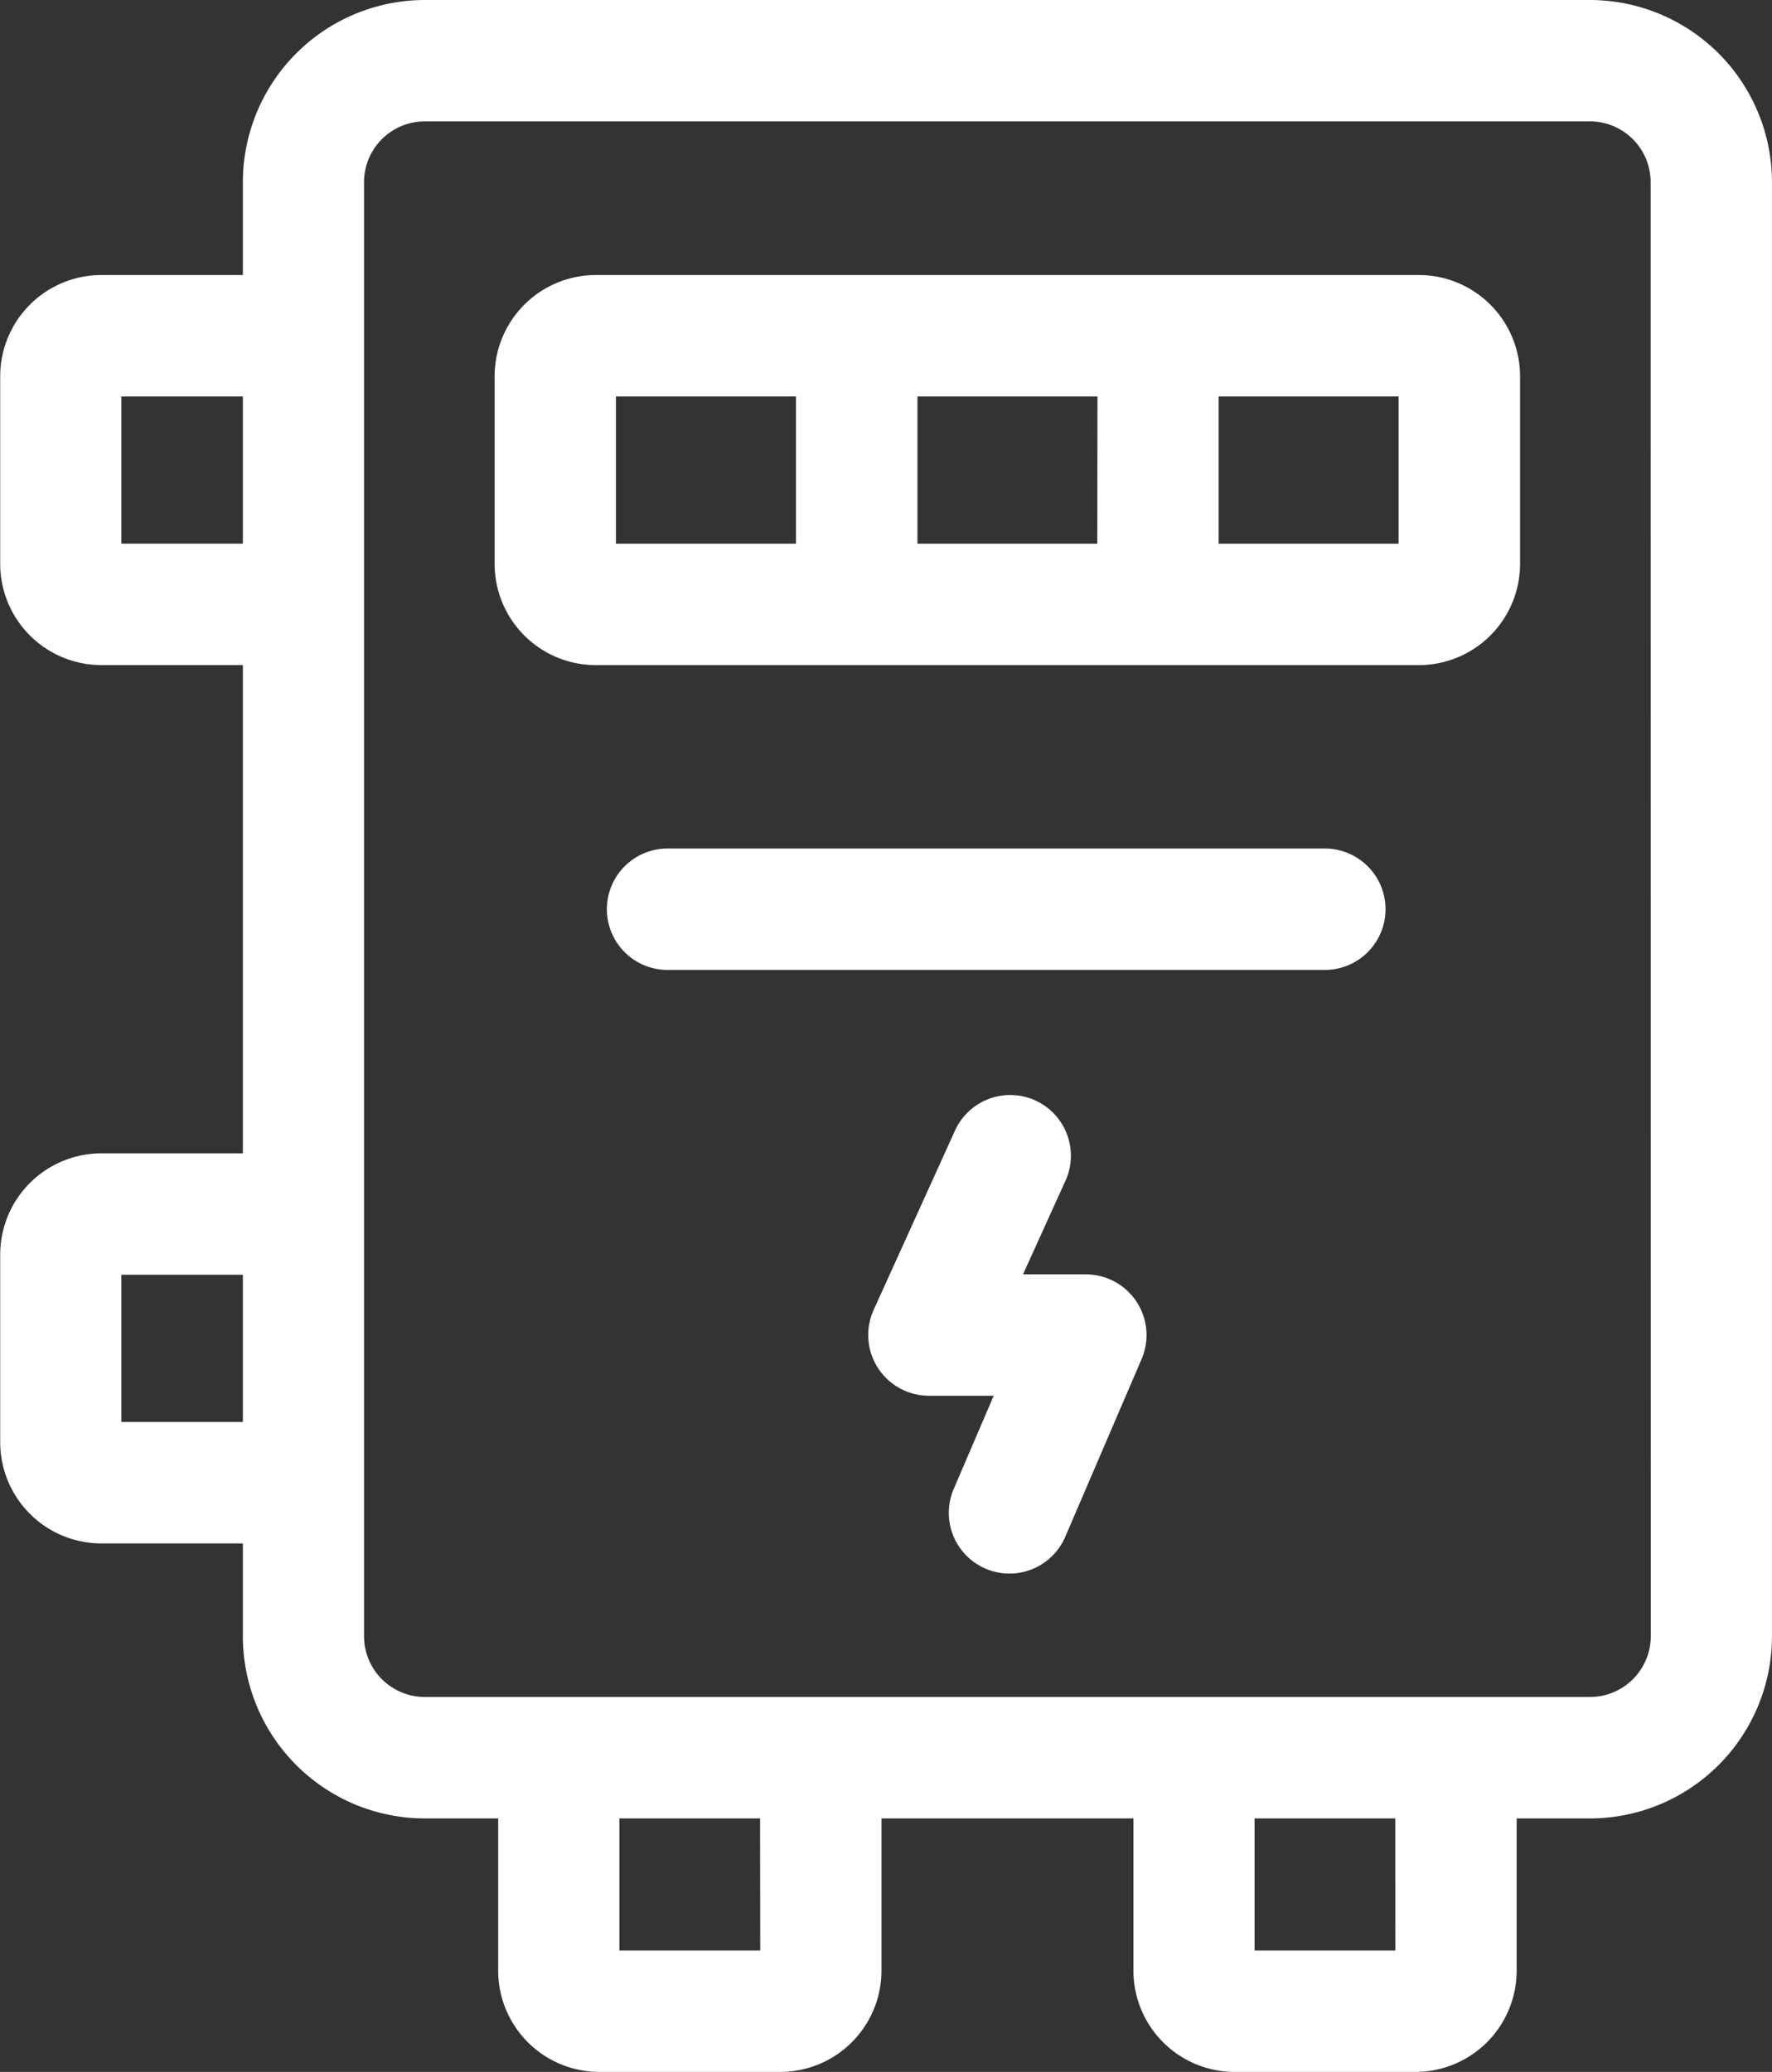
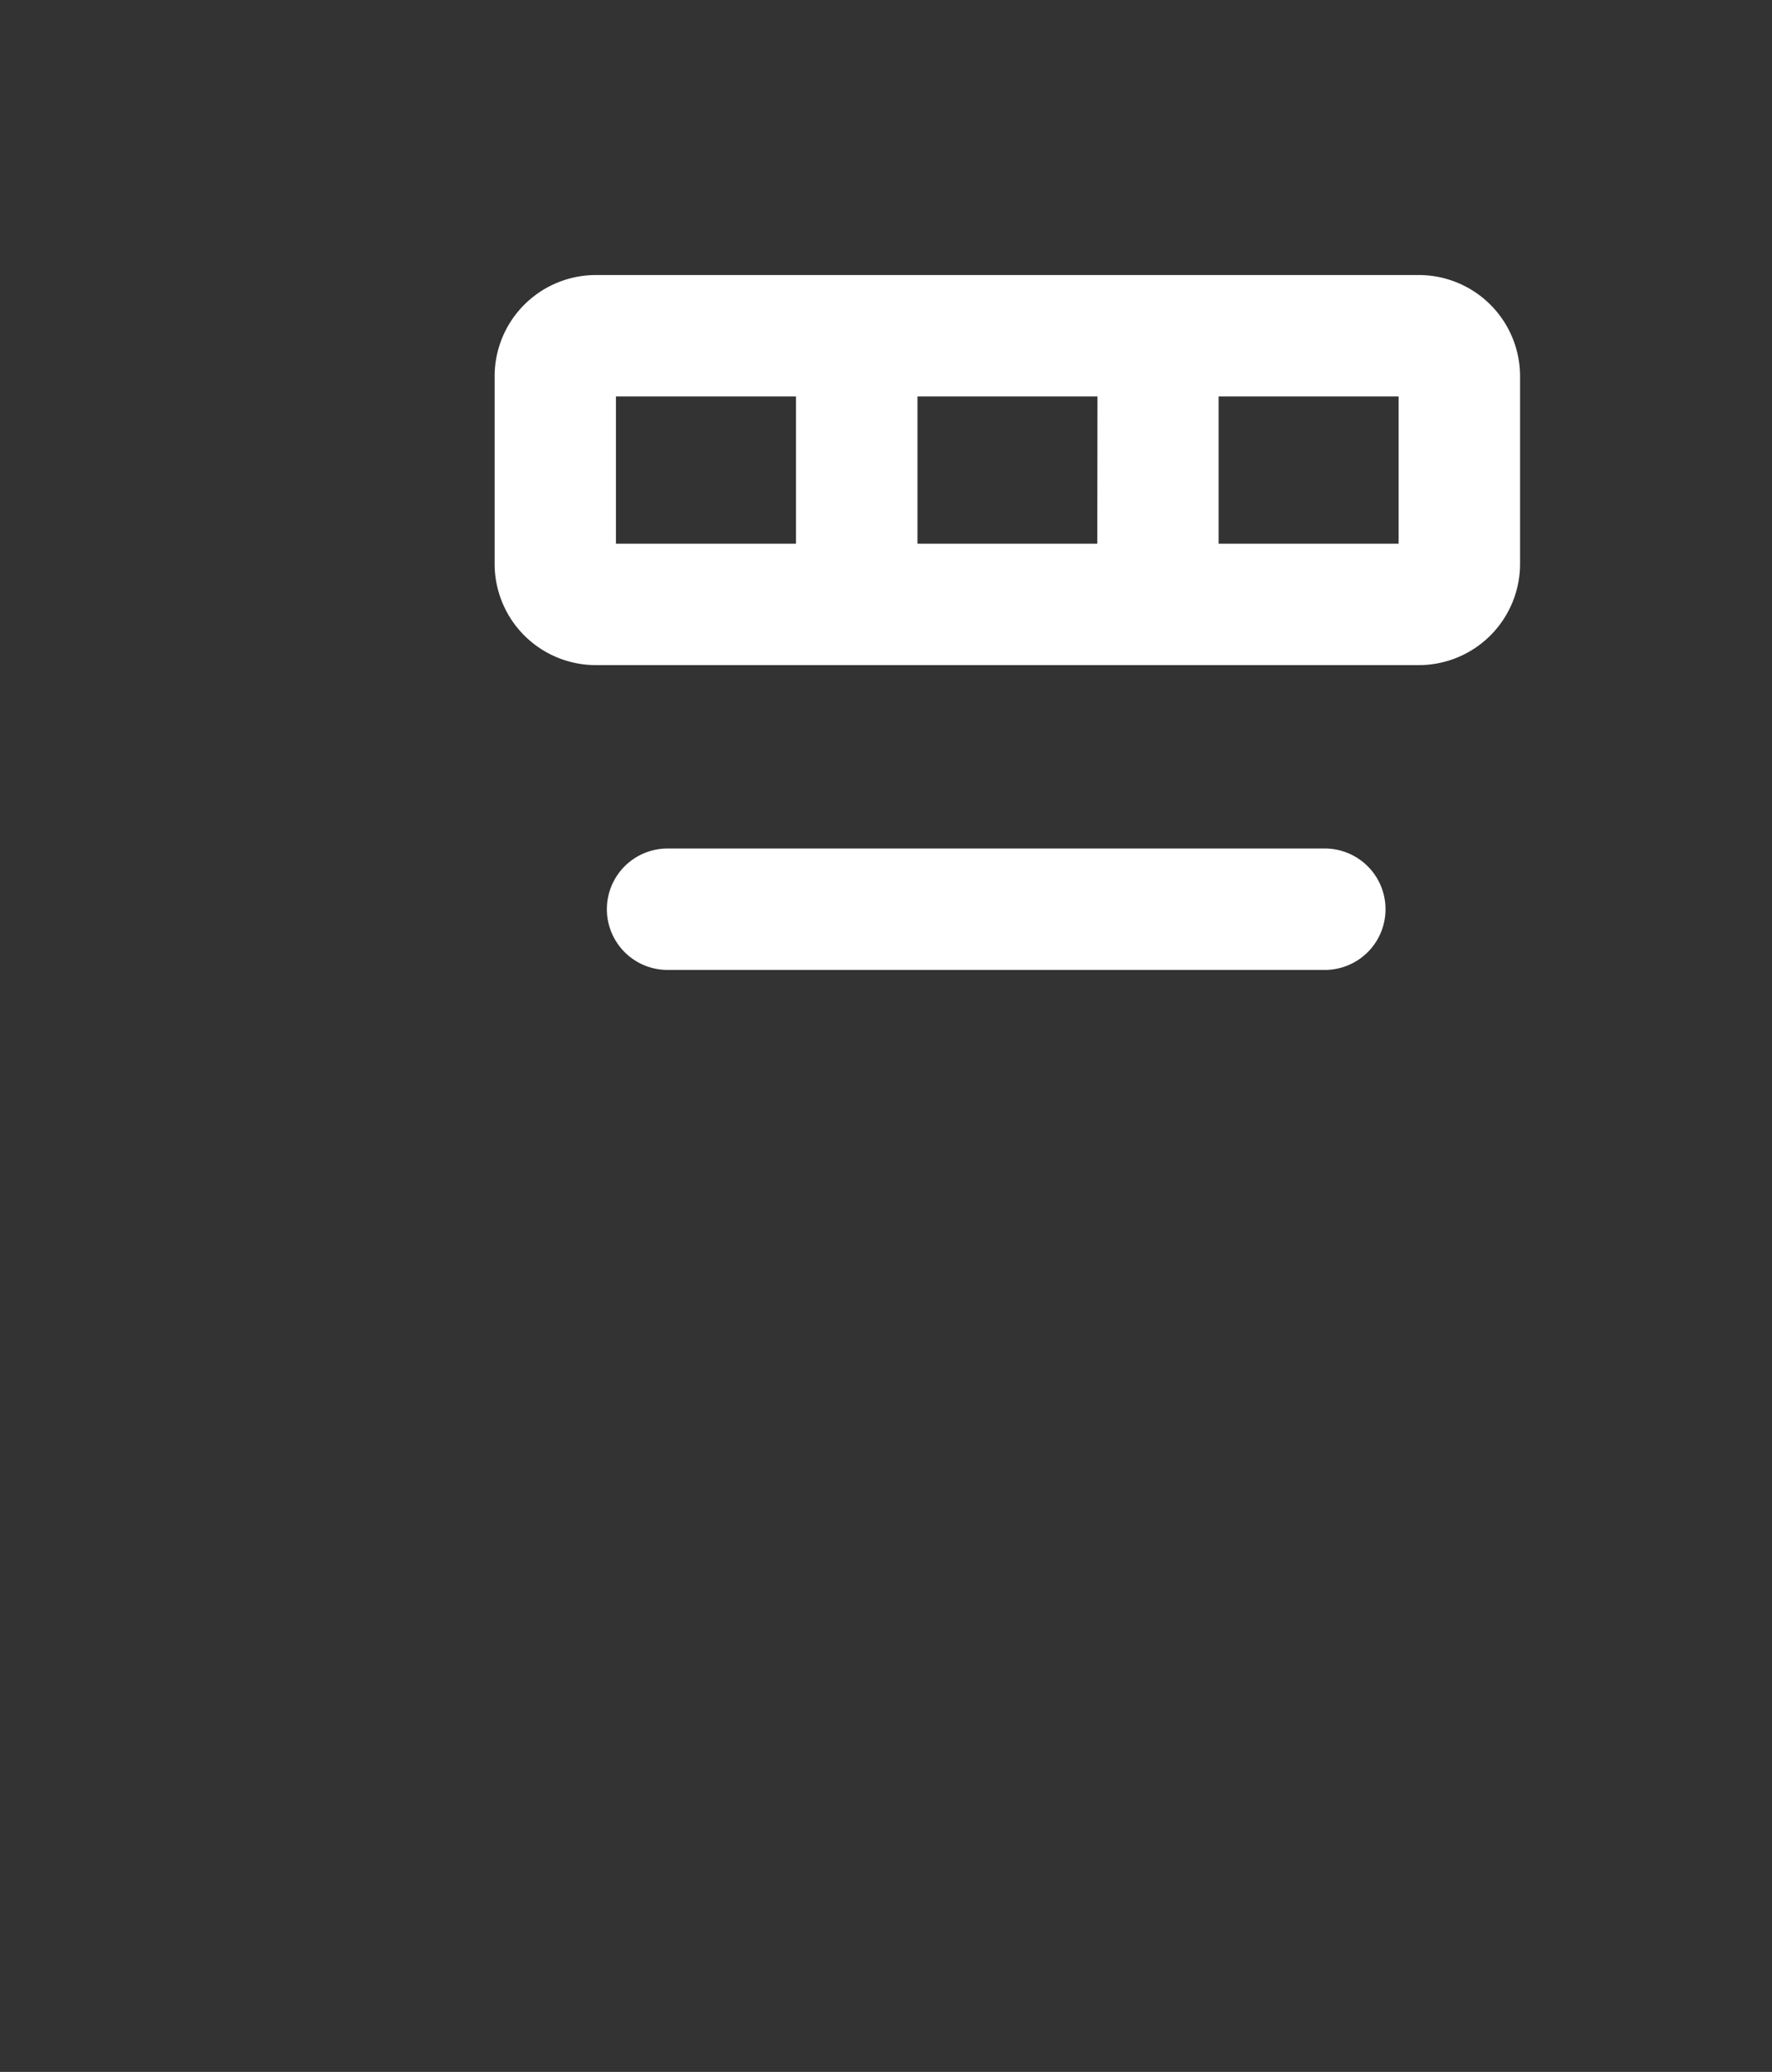
<svg xmlns="http://www.w3.org/2000/svg" width="51.337" height="60" viewBox="0 0 51.337 60">
  <rect x="0" y="0" width="51.337" height="60" fill="#333333" stroke="none" />
  <g id="Group_19" data-name="Group 19" transform="translate(-36.964)">
    <g id="Group_18" data-name="Group 18" transform="translate(36.964)">
-       <path id="Path_1" data-name="Path 1" d="M83.027,0H49.269A5.279,5.279,0,0,0,44,5.273V7.965h-4.1a2.933,2.933,0,0,0-2.93,2.93V16.33a2.933,2.933,0,0,0,2.93,2.93H44V33.4h-4.1a2.933,2.933,0,0,0-2.93,2.93v5.436a2.933,2.933,0,0,0,2.93,2.93H44v2.691a5.279,5.279,0,0,0,5.273,5.273h2.124V57.07A2.933,2.933,0,0,0,54.323,60h5.248a2.933,2.933,0,0,0,2.93-2.93V52.66h7.3V57.07A2.933,2.933,0,0,0,72.725,60h5.248a2.933,2.933,0,0,0,2.93-2.93V52.66h2.124A5.279,5.279,0,0,0,88.3,47.386V5.273A5.279,5.279,0,0,0,83.027,0ZM44,41.179H40.48V36.915H44Zm0-25.435H40.48V11.481H44Zm14.989,40.74H54.908V52.66h4.076Zm18.4,0H73.311V52.66h4.076Zm7.4-9.1a1.76,1.76,0,0,1-1.758,1.758H49.269a1.76,1.76,0,0,1-1.758-1.758V5.273a1.76,1.76,0,0,1,1.758-1.758H83.027a1.76,1.76,0,0,1,1.758,1.758Z" transform="translate(-36.964)" fill="#fff" />
-       <path id="Path_2" data-name="Path 2" d="M257.887,276.143h-1.821l1.207-2.661a1.758,1.758,0,1,0-3.2-1.453l-2.335,5.145a1.759,1.759,0,0,0,1.6,2.484h1.879l-1.159,2.7a1.758,1.758,0,0,0,3.23,1.389L259.5,278.6A1.759,1.759,0,0,0,257.887,276.143Z" transform="translate(-226.428 -239.239)" fill="#fff" />
-       <path id="Path_3" data-name="Path 3" d="M186.027,67.967H162.18a2.933,2.933,0,0,0-2.93,2.93v5.436a2.933,2.933,0,0,0,2.93,2.93h23.848a2.933,2.933,0,0,0,2.93-2.93V70.9A2.933,2.933,0,0,0,186.027,67.967Zm-18.047,7.78h-5.215V71.483h5.215Zm8.73,0H171.5V71.483h5.215Zm8.73,0h-5.215V71.483h5.215Z" transform="translate(-144.92 -60.002)" fill="#fff" />
+       <path id="Path_3" data-name="Path 3" d="M186.027,67.967H162.18a2.933,2.933,0,0,0-2.93,2.93v5.436a2.933,2.933,0,0,0,2.93,2.93h23.848a2.933,2.933,0,0,0,2.93-2.93V70.9A2.933,2.933,0,0,0,186.027,67.967m-18.047,7.78h-5.215V71.483h5.215Zm8.73,0H171.5V71.483h5.215Zm8.73,0h-5.215V71.483h5.215Z" transform="translate(-144.92 -60.002)" fill="#fff" />
      <path id="Path_4" data-name="Path 4" d="M207.8,209.682H188.758a1.758,1.758,0,1,0,0,3.516H207.8a1.758,1.758,0,0,0,0-3.516Z" transform="translate(-169.418 -185.11)" fill="#fff" />
    </g>
  </g>
</svg>